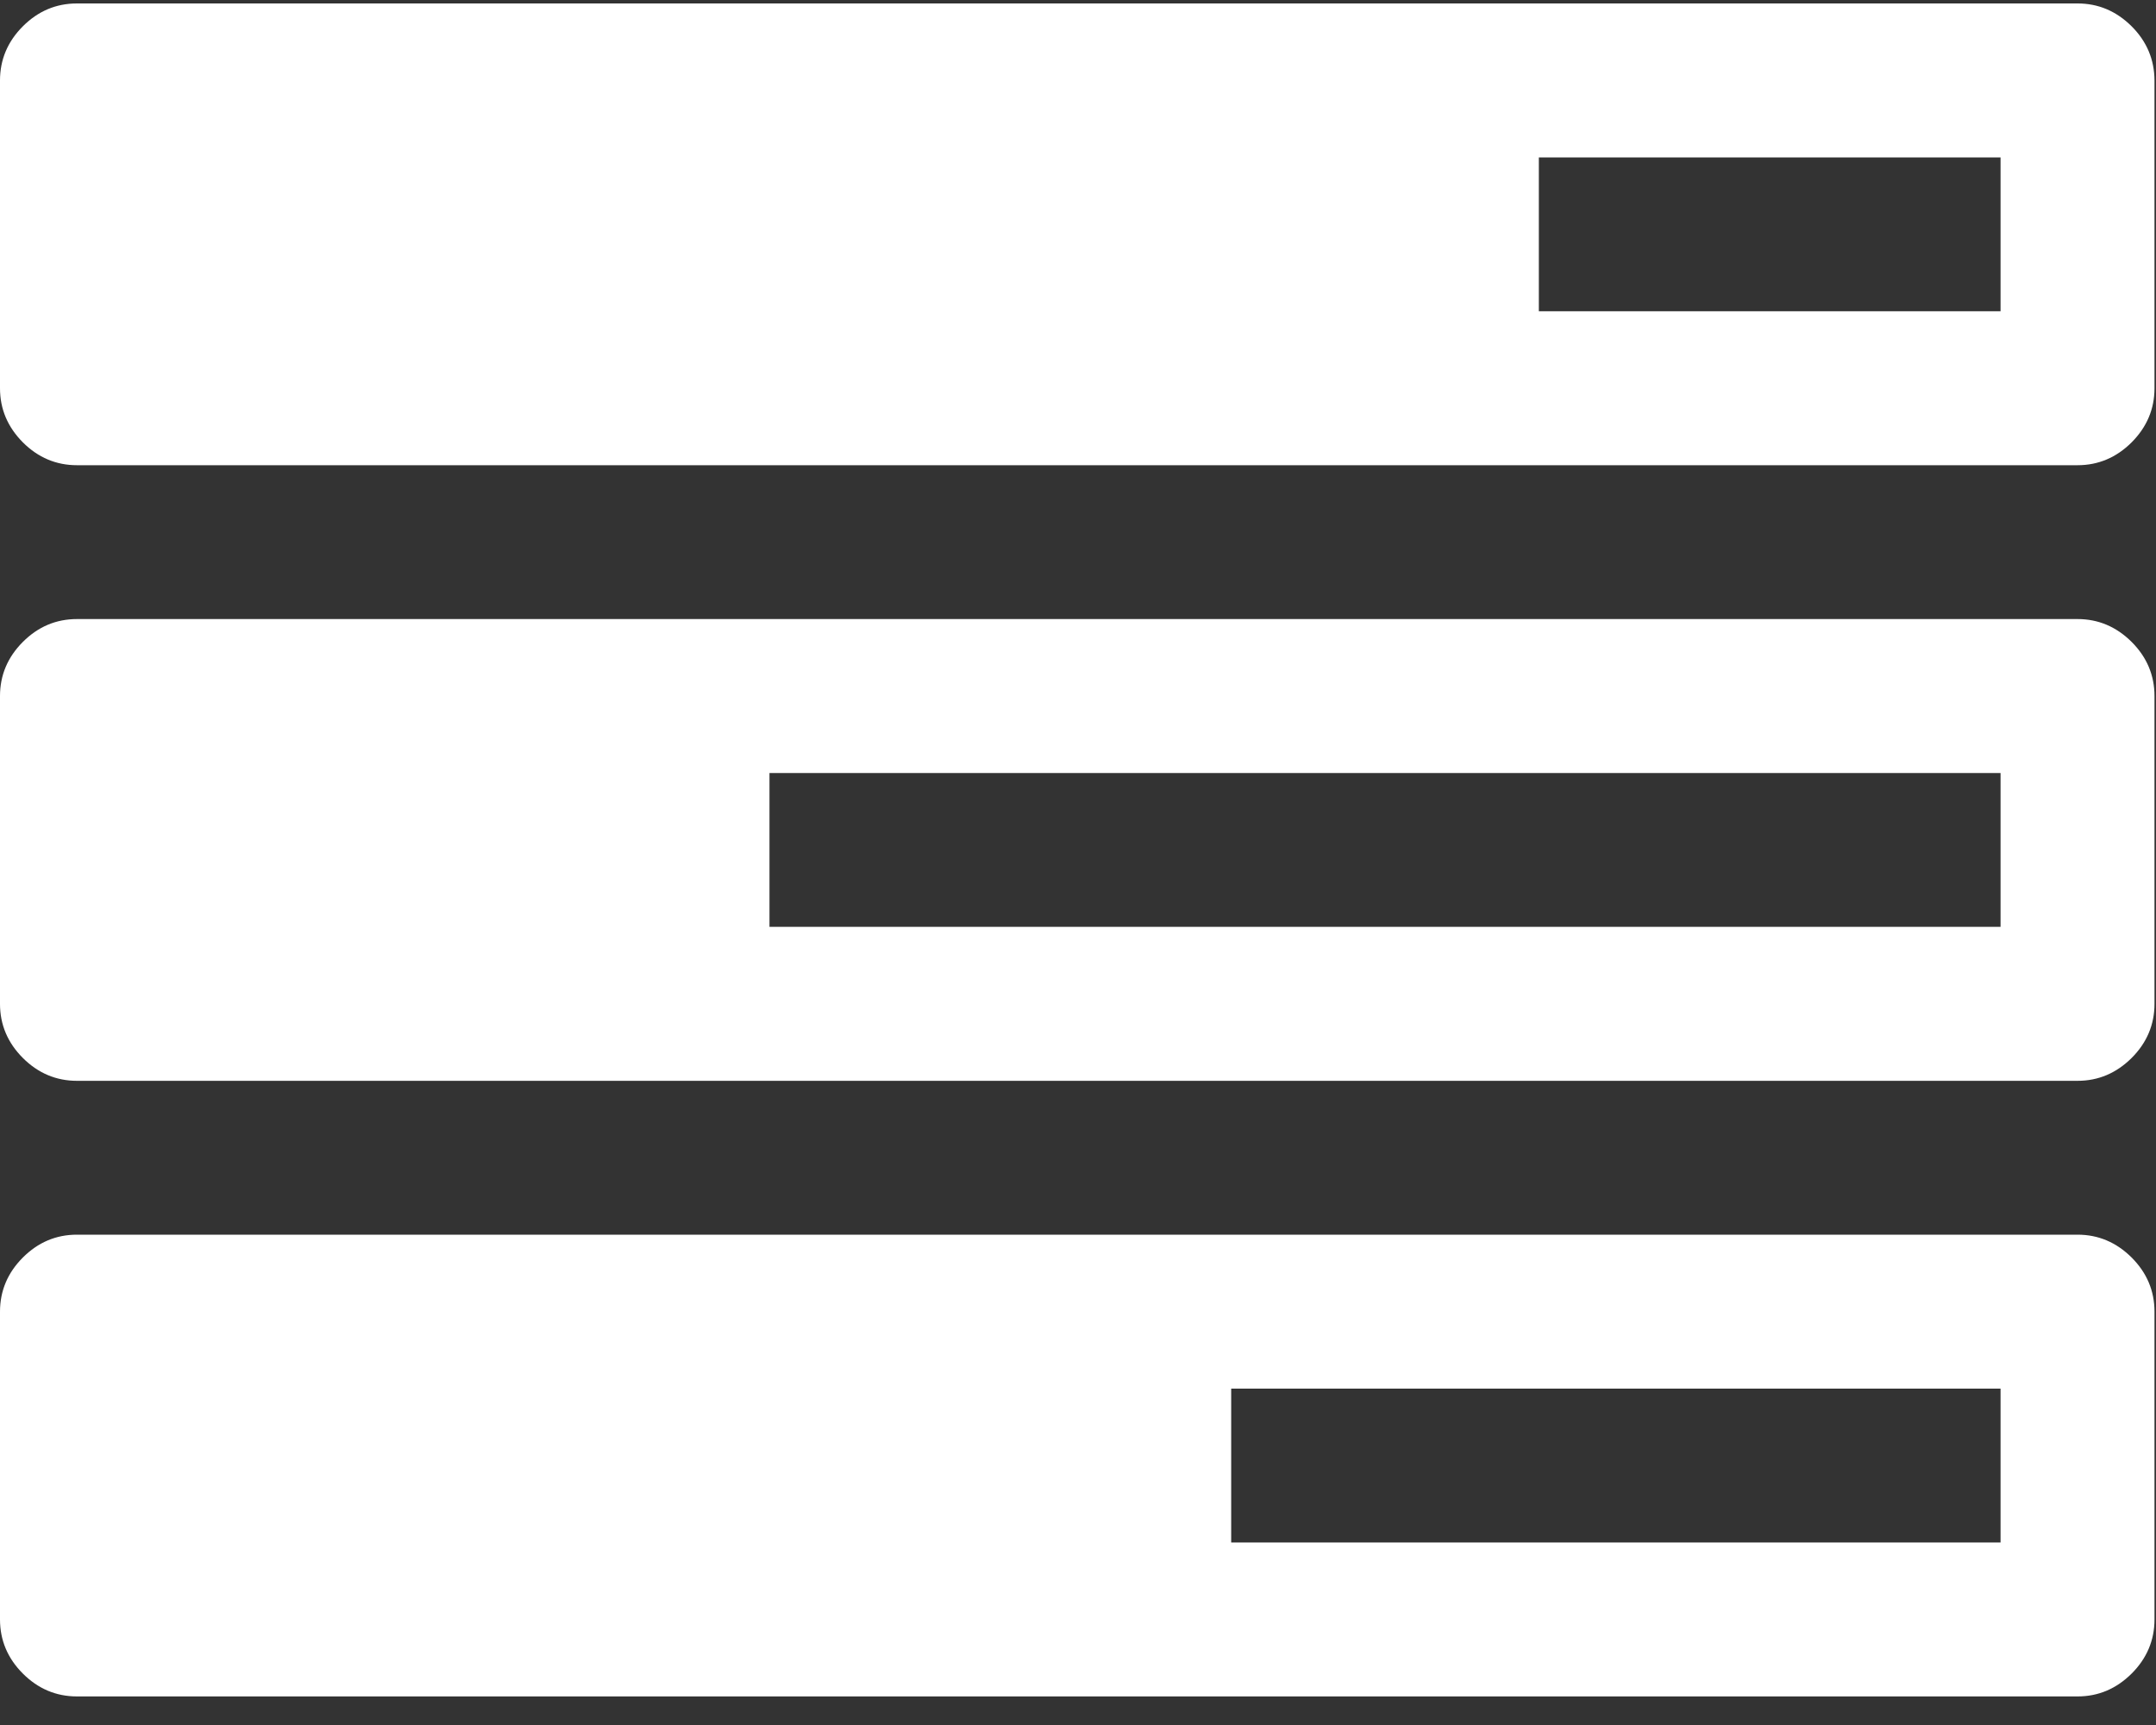
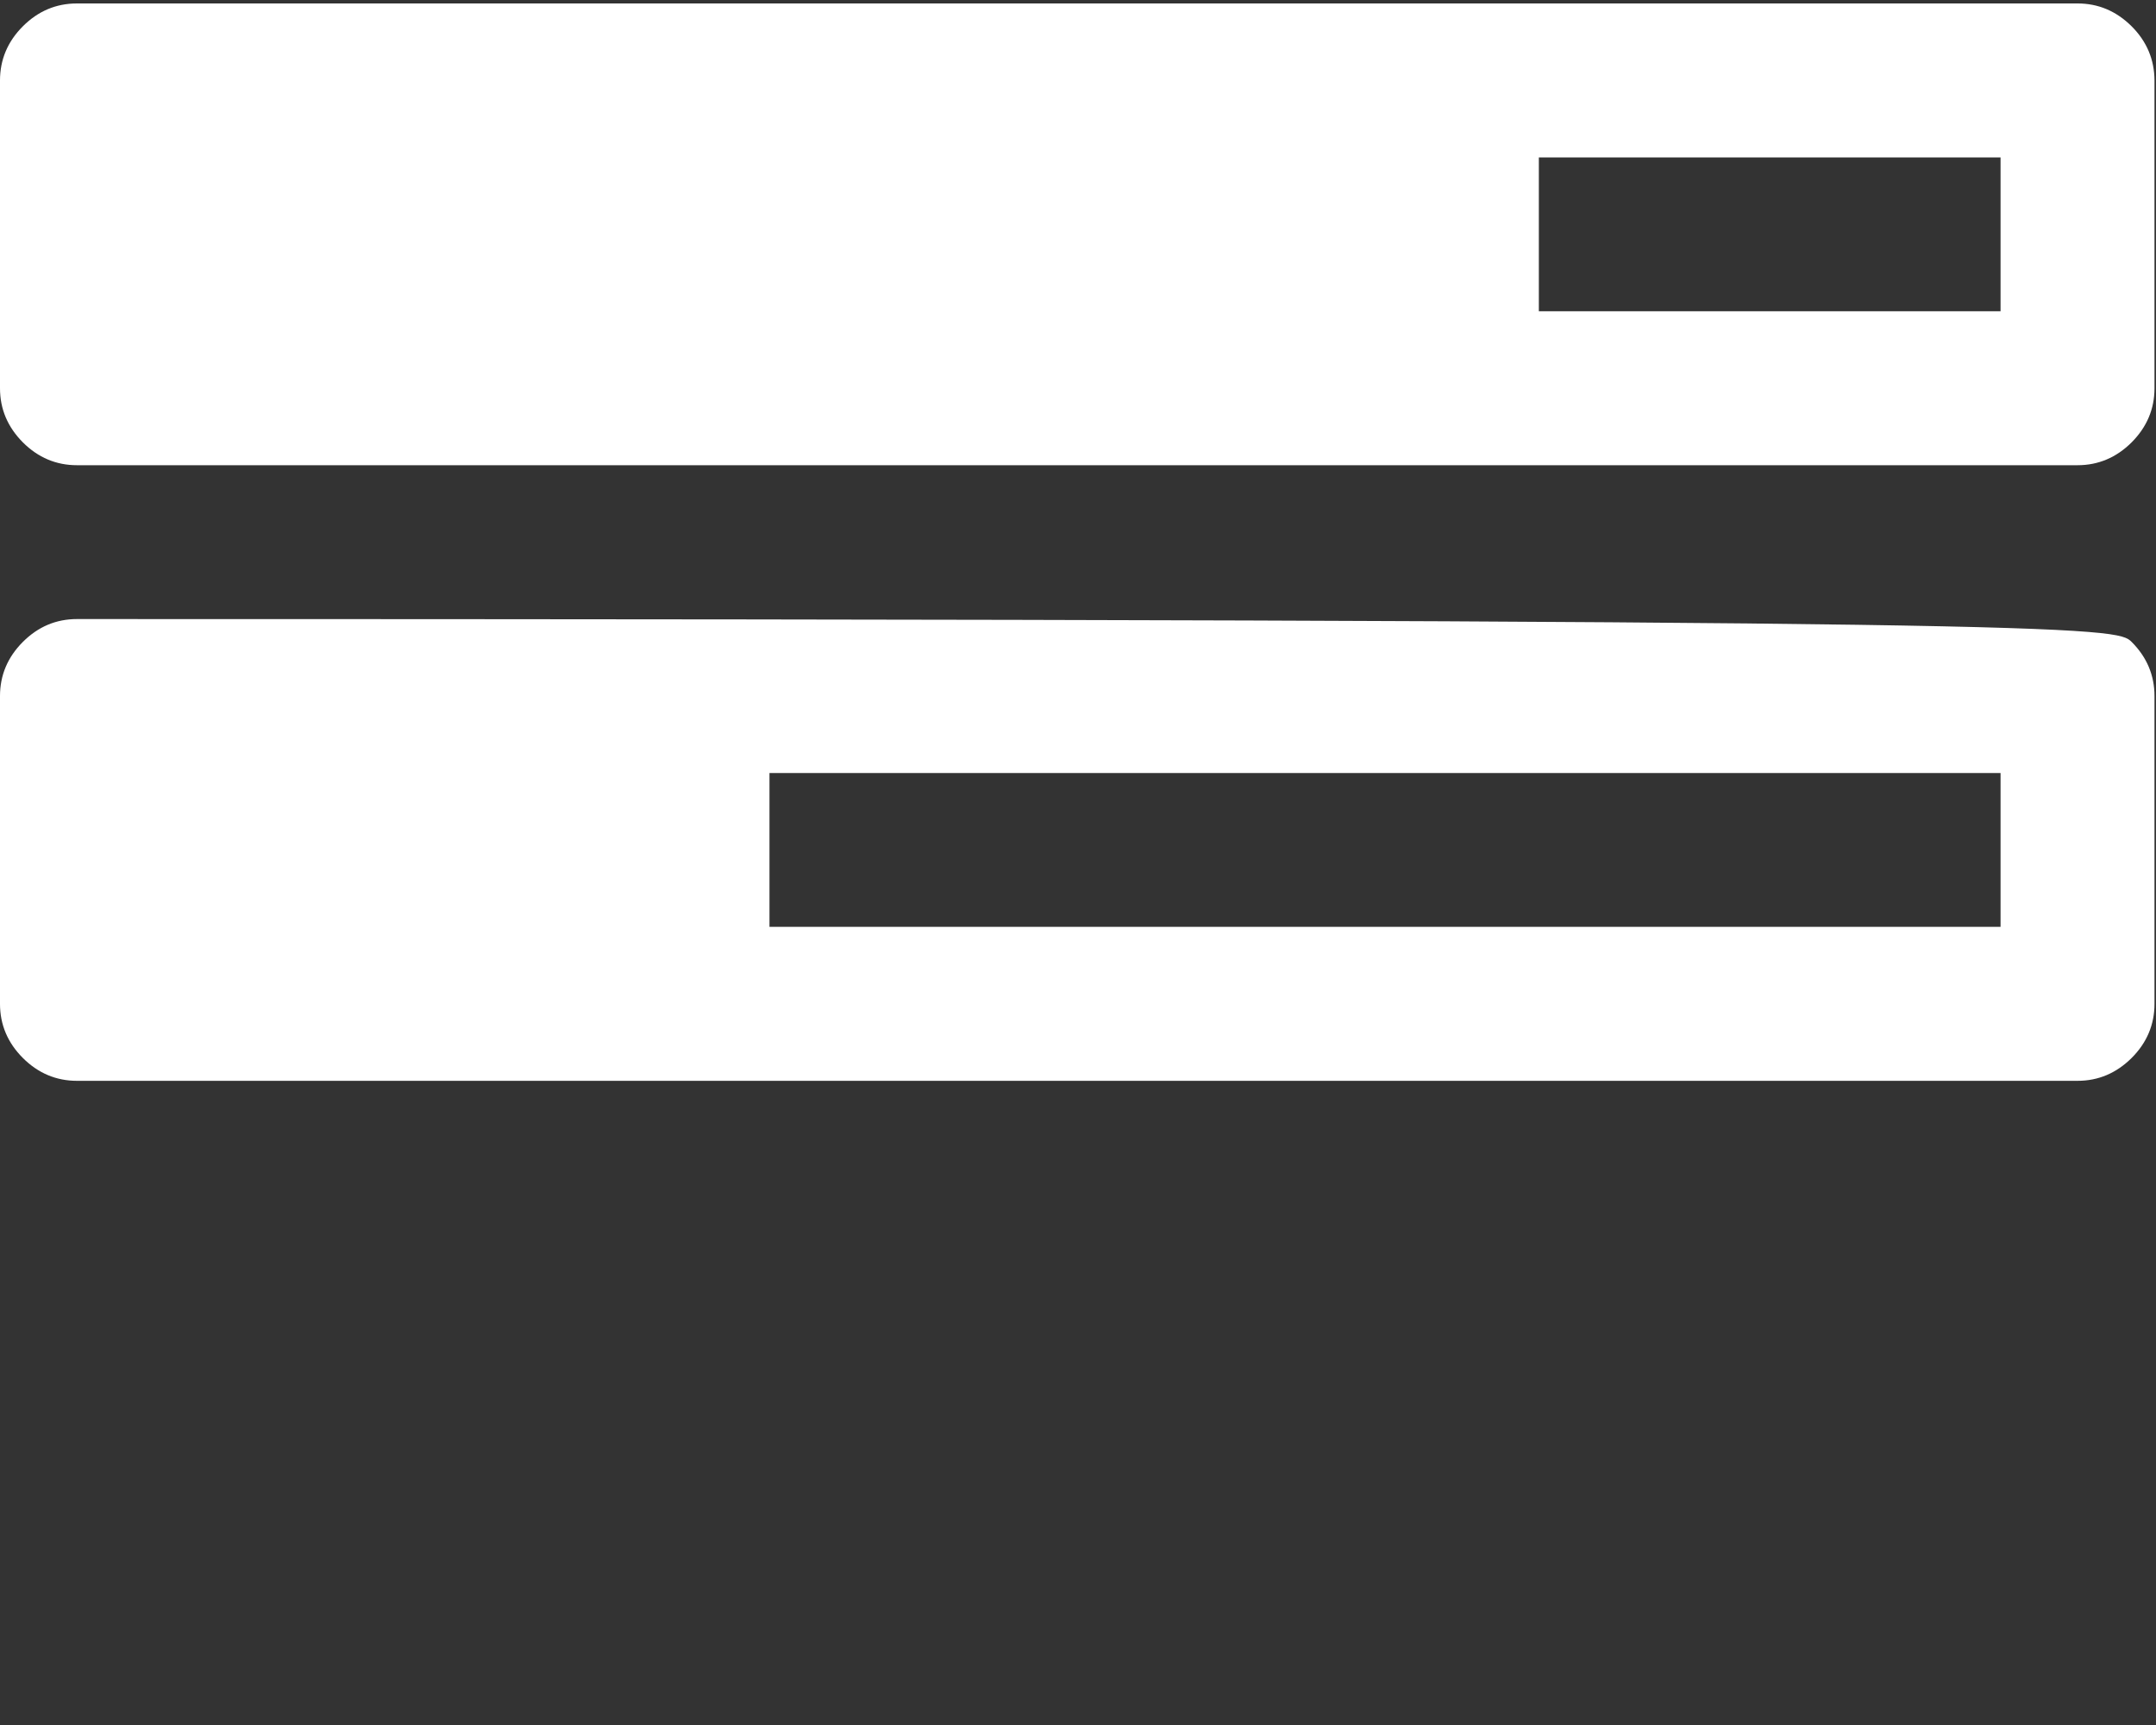
<svg xmlns="http://www.w3.org/2000/svg" width="20" height="16" viewBox="0 0 20 16" fill="none">
  <rect x="0" y="0" width="20" height="16" fill="#333333" stroke="none" />
-   <path fill-rule="evenodd" clip-rule="evenodd" d="M0.714 11.452H19.272C19.465 11.452 19.632 11.523 19.774 11.664C19.915 11.805 19.986 11.973 19.986 12.166V15.021C19.986 15.214 19.915 15.382 19.774 15.523C19.632 15.664 19.465 15.735 19.272 15.735H0.714C0.521 15.735 0.353 15.664 0.212 15.523C0.071 15.382 0 15.214 0 15.021V12.166C0 11.973 0.071 11.805 0.212 11.664C0.353 11.523 0.52 11.452 0.714 11.452ZM11.421 14.307H18.558H18.558V12.88H11.421V14.307Z" fill="white" />
-   <path fill-rule="evenodd" clip-rule="evenodd" d="M0.714 5.742H19.272C19.465 5.742 19.632 5.813 19.774 5.954C19.915 6.095 19.986 6.263 19.986 6.456V9.311C19.986 9.504 19.915 9.672 19.774 9.813C19.632 9.954 19.465 10.025 19.272 10.025H0.714C0.521 10.025 0.353 9.954 0.212 9.813C0.071 9.672 0 9.504 0 9.311V6.456C0 6.263 0.071 6.095 0.212 5.954C0.353 5.813 0.52 5.742 0.714 5.742ZM7.138 8.597H18.558V7.17H7.138V8.597Z" fill="white" />
+   <path fill-rule="evenodd" clip-rule="evenodd" d="M0.714 5.742C19.465 5.742 19.632 5.813 19.774 5.954C19.915 6.095 19.986 6.263 19.986 6.456V9.311C19.986 9.504 19.915 9.672 19.774 9.813C19.632 9.954 19.465 10.025 19.272 10.025H0.714C0.521 10.025 0.353 9.954 0.212 9.813C0.071 9.672 0 9.504 0 9.311V6.456C0 6.263 0.071 6.095 0.212 5.954C0.353 5.813 0.52 5.742 0.714 5.742ZM7.138 8.597H18.558V7.17H7.138V8.597Z" fill="white" />
  <path fill-rule="evenodd" clip-rule="evenodd" d="M19.272 0.032C19.465 0.032 19.632 0.103 19.774 0.244C19.915 0.385 19.985 0.553 19.986 0.746V3.601C19.986 3.794 19.915 3.961 19.774 4.103C19.632 4.244 19.465 4.315 19.272 4.315H0.714C0.521 4.315 0.353 4.244 0.212 4.103C0.071 3.961 0 3.794 0 3.601V0.746C0 0.553 0.071 0.385 0.212 0.244C0.353 0.103 0.52 0.032 0.714 0.032H19.272ZM14.275 2.887H18.558V1.46H14.275V2.887Z" fill="white" />
</svg>